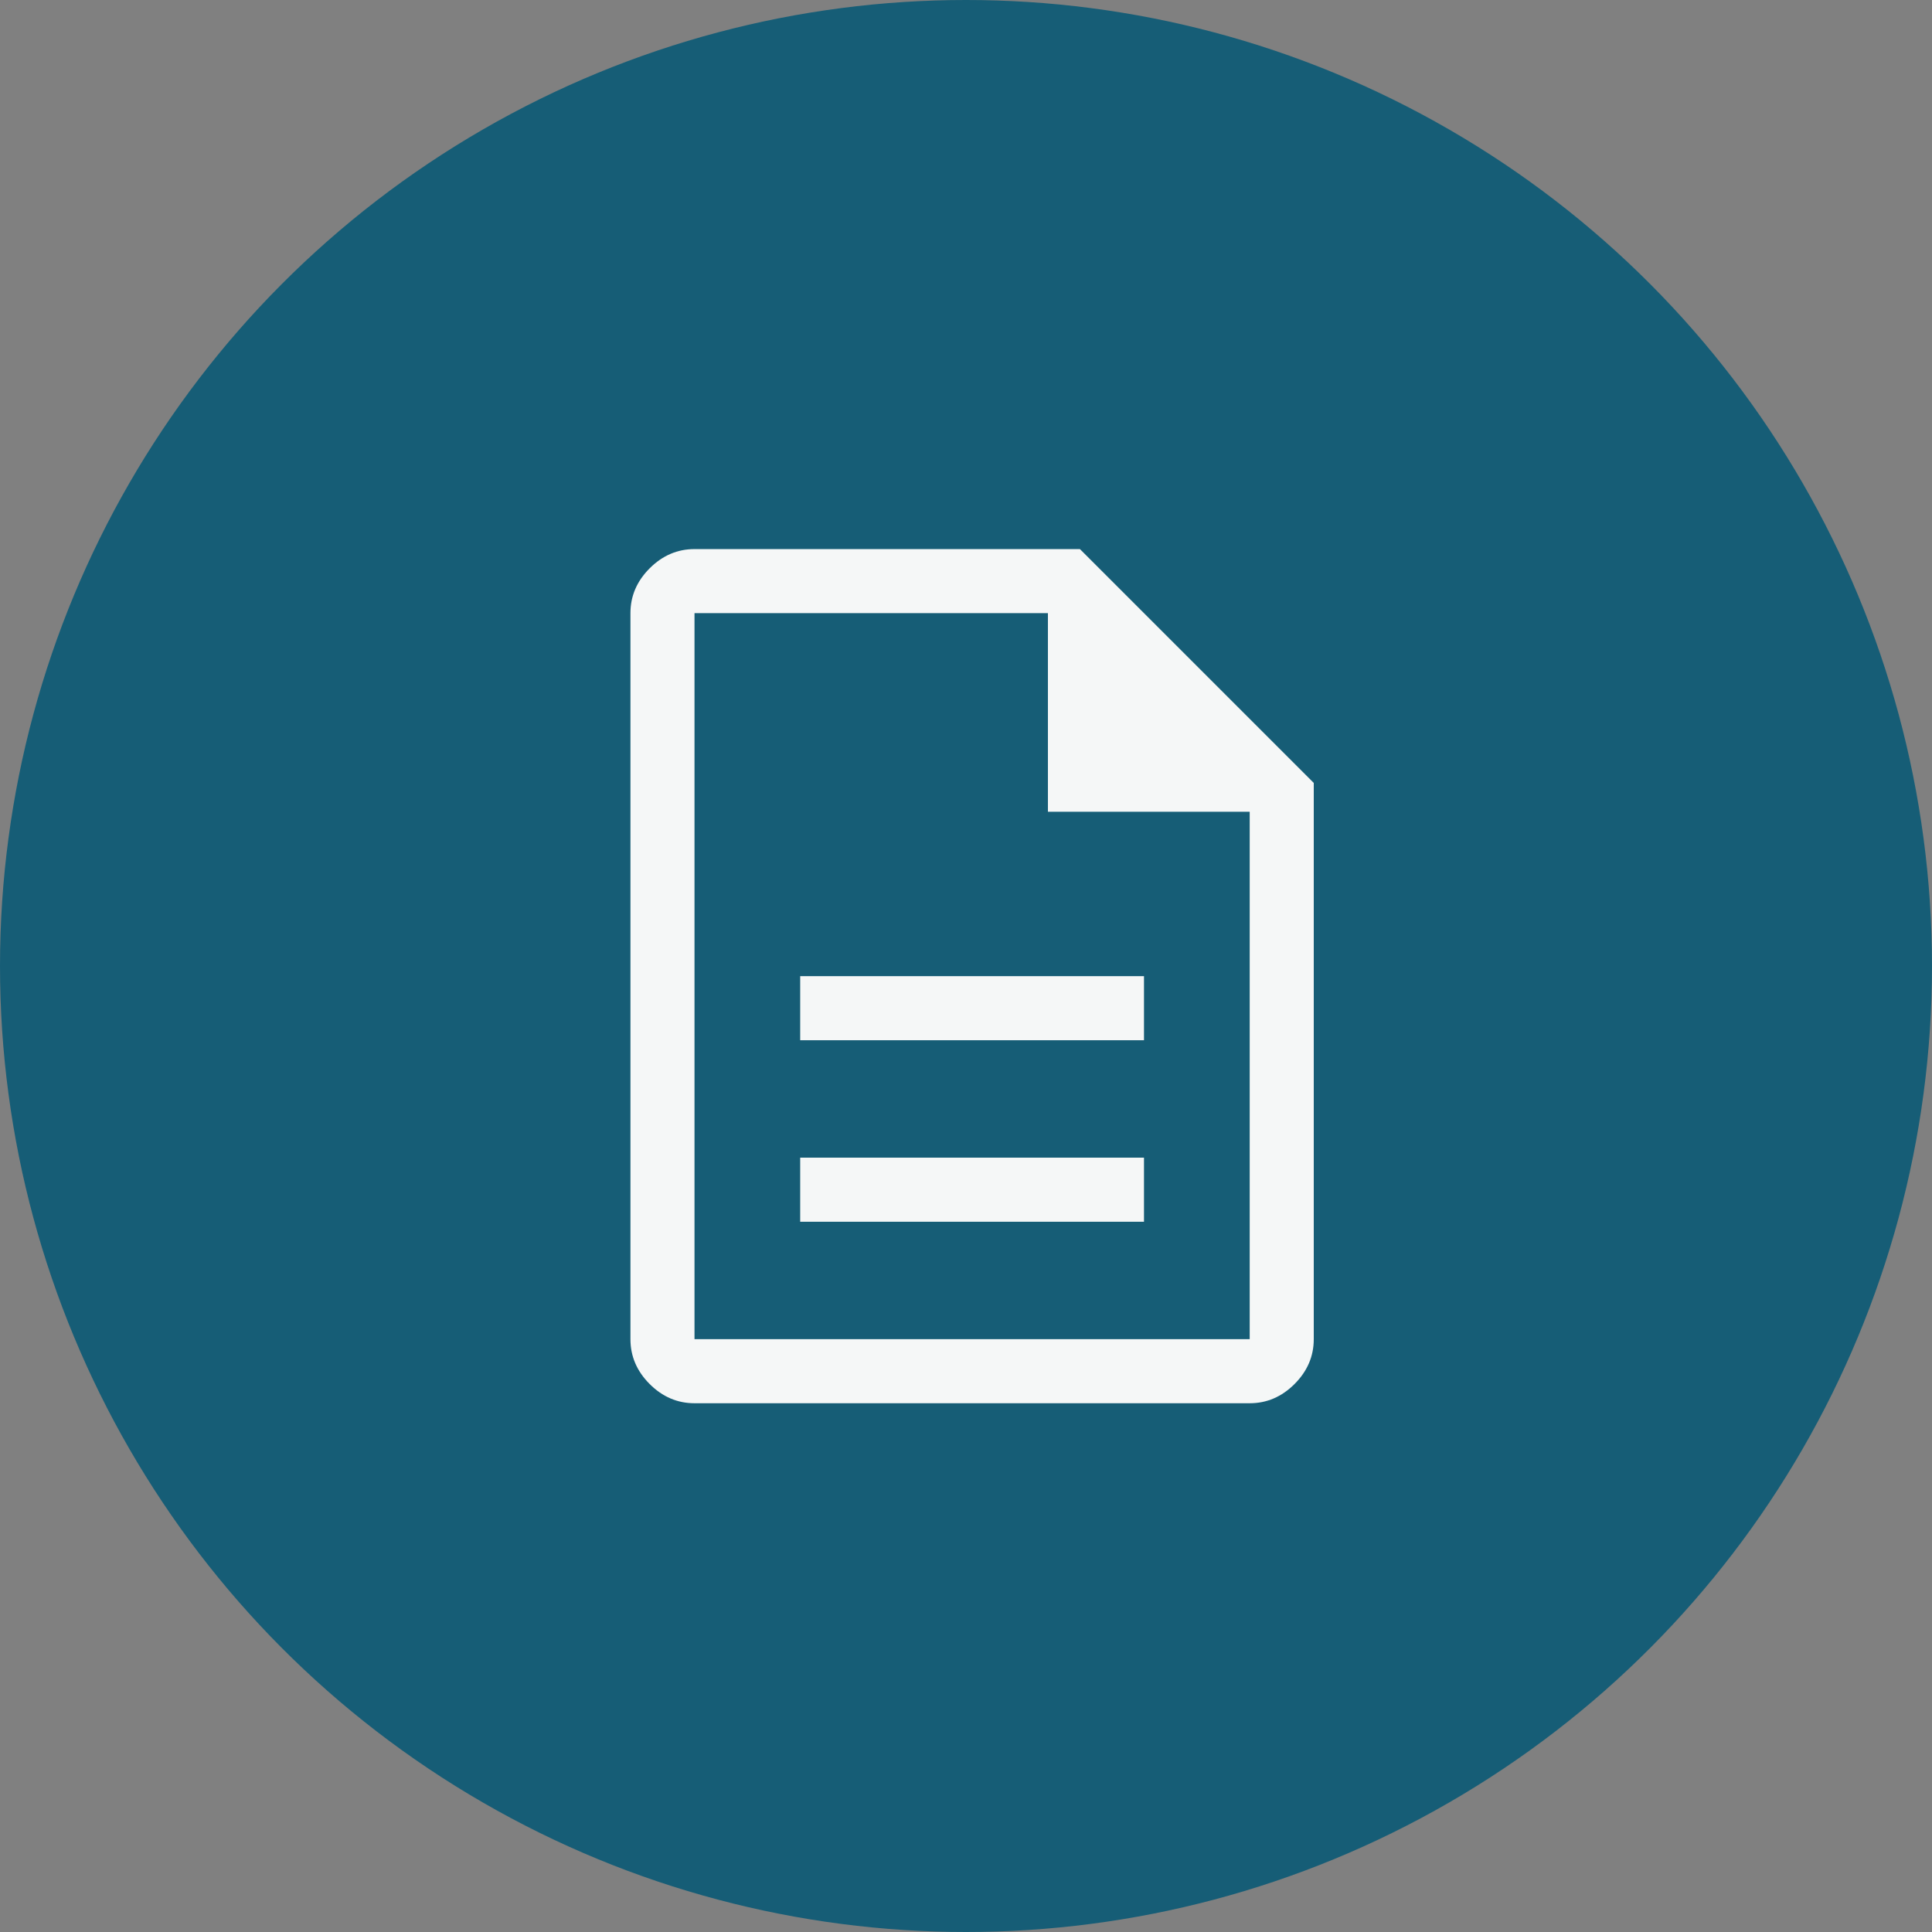
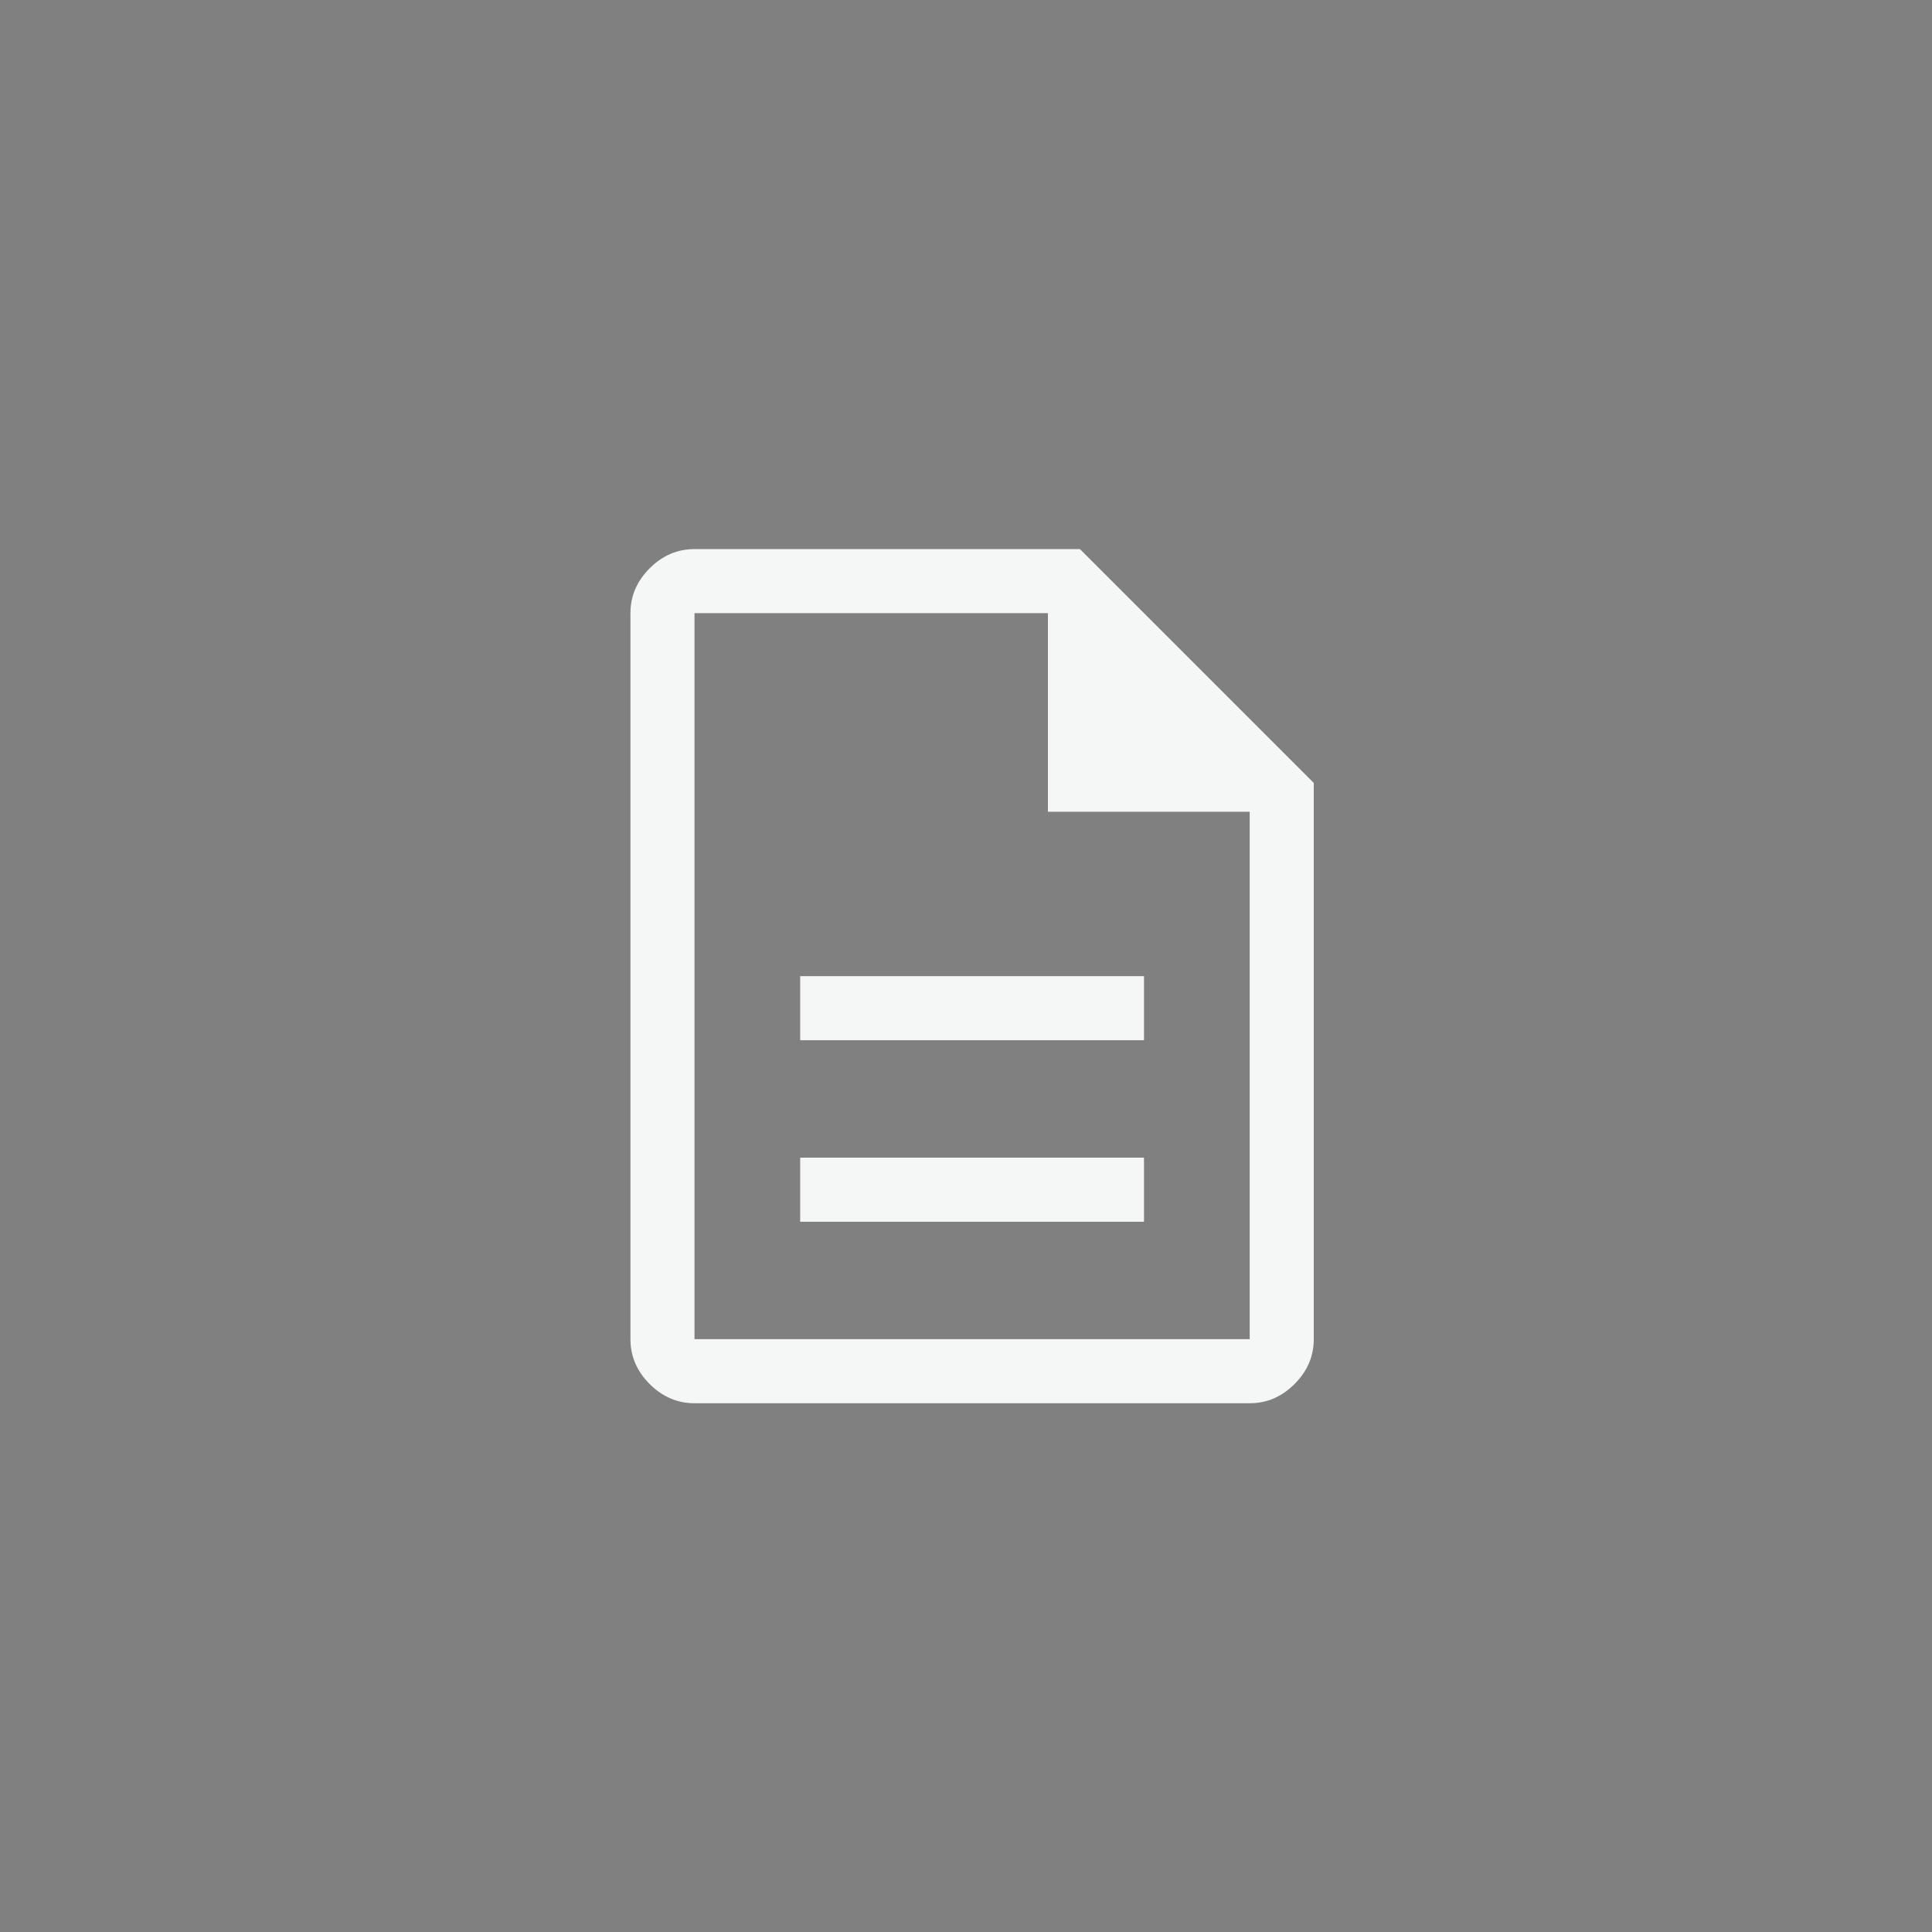
<svg xmlns="http://www.w3.org/2000/svg" width="95" height="95" viewBox="0 0 95 95" fill="none">
  <rect x="0" y="0" width="95" height="95" fill="#808080" stroke="none" />
-   <circle cx="47.5" cy="47.5" r="47.5" fill="#165D76" />
-   <path d="M39.347 60.075H56.252V56.925H39.347V60.075ZM39.347 51.15H56.252V48H39.347V51.15ZM34.15 69C33.31 69 32.575 68.685 31.945 68.055C31.315 67.425 31 66.69 31 65.85V30.15C31 29.31 31.315 28.575 31.945 27.945C32.575 27.315 33.31 27 34.15 27H53.102L64.6 38.498V65.85C64.6 66.69 64.285 67.425 63.655 68.055C63.025 68.685 62.29 69 61.45 69H34.15ZM51.528 39.915V30.15H34.15V65.85H61.45V39.915H51.528Z" fill="#F5F7F7" />
+   <path d="M39.347 60.075H56.252V56.925H39.347V60.075ZM39.347 51.15H56.252V48H39.347V51.15ZM34.15 69C33.31 69 32.575 68.685 31.945 68.055C31.315 67.425 31 66.69 31 65.85V30.15C31 29.31 31.315 28.575 31.945 27.945C32.575 27.315 33.31 27 34.15 27H53.102L64.6 38.498V65.85C64.6 66.69 64.285 67.425 63.655 68.055C63.025 68.685 62.29 69 61.45 69H34.15M51.528 39.915V30.15H34.15V65.85H61.45V39.915H51.528Z" fill="#F5F7F7" />
</svg>